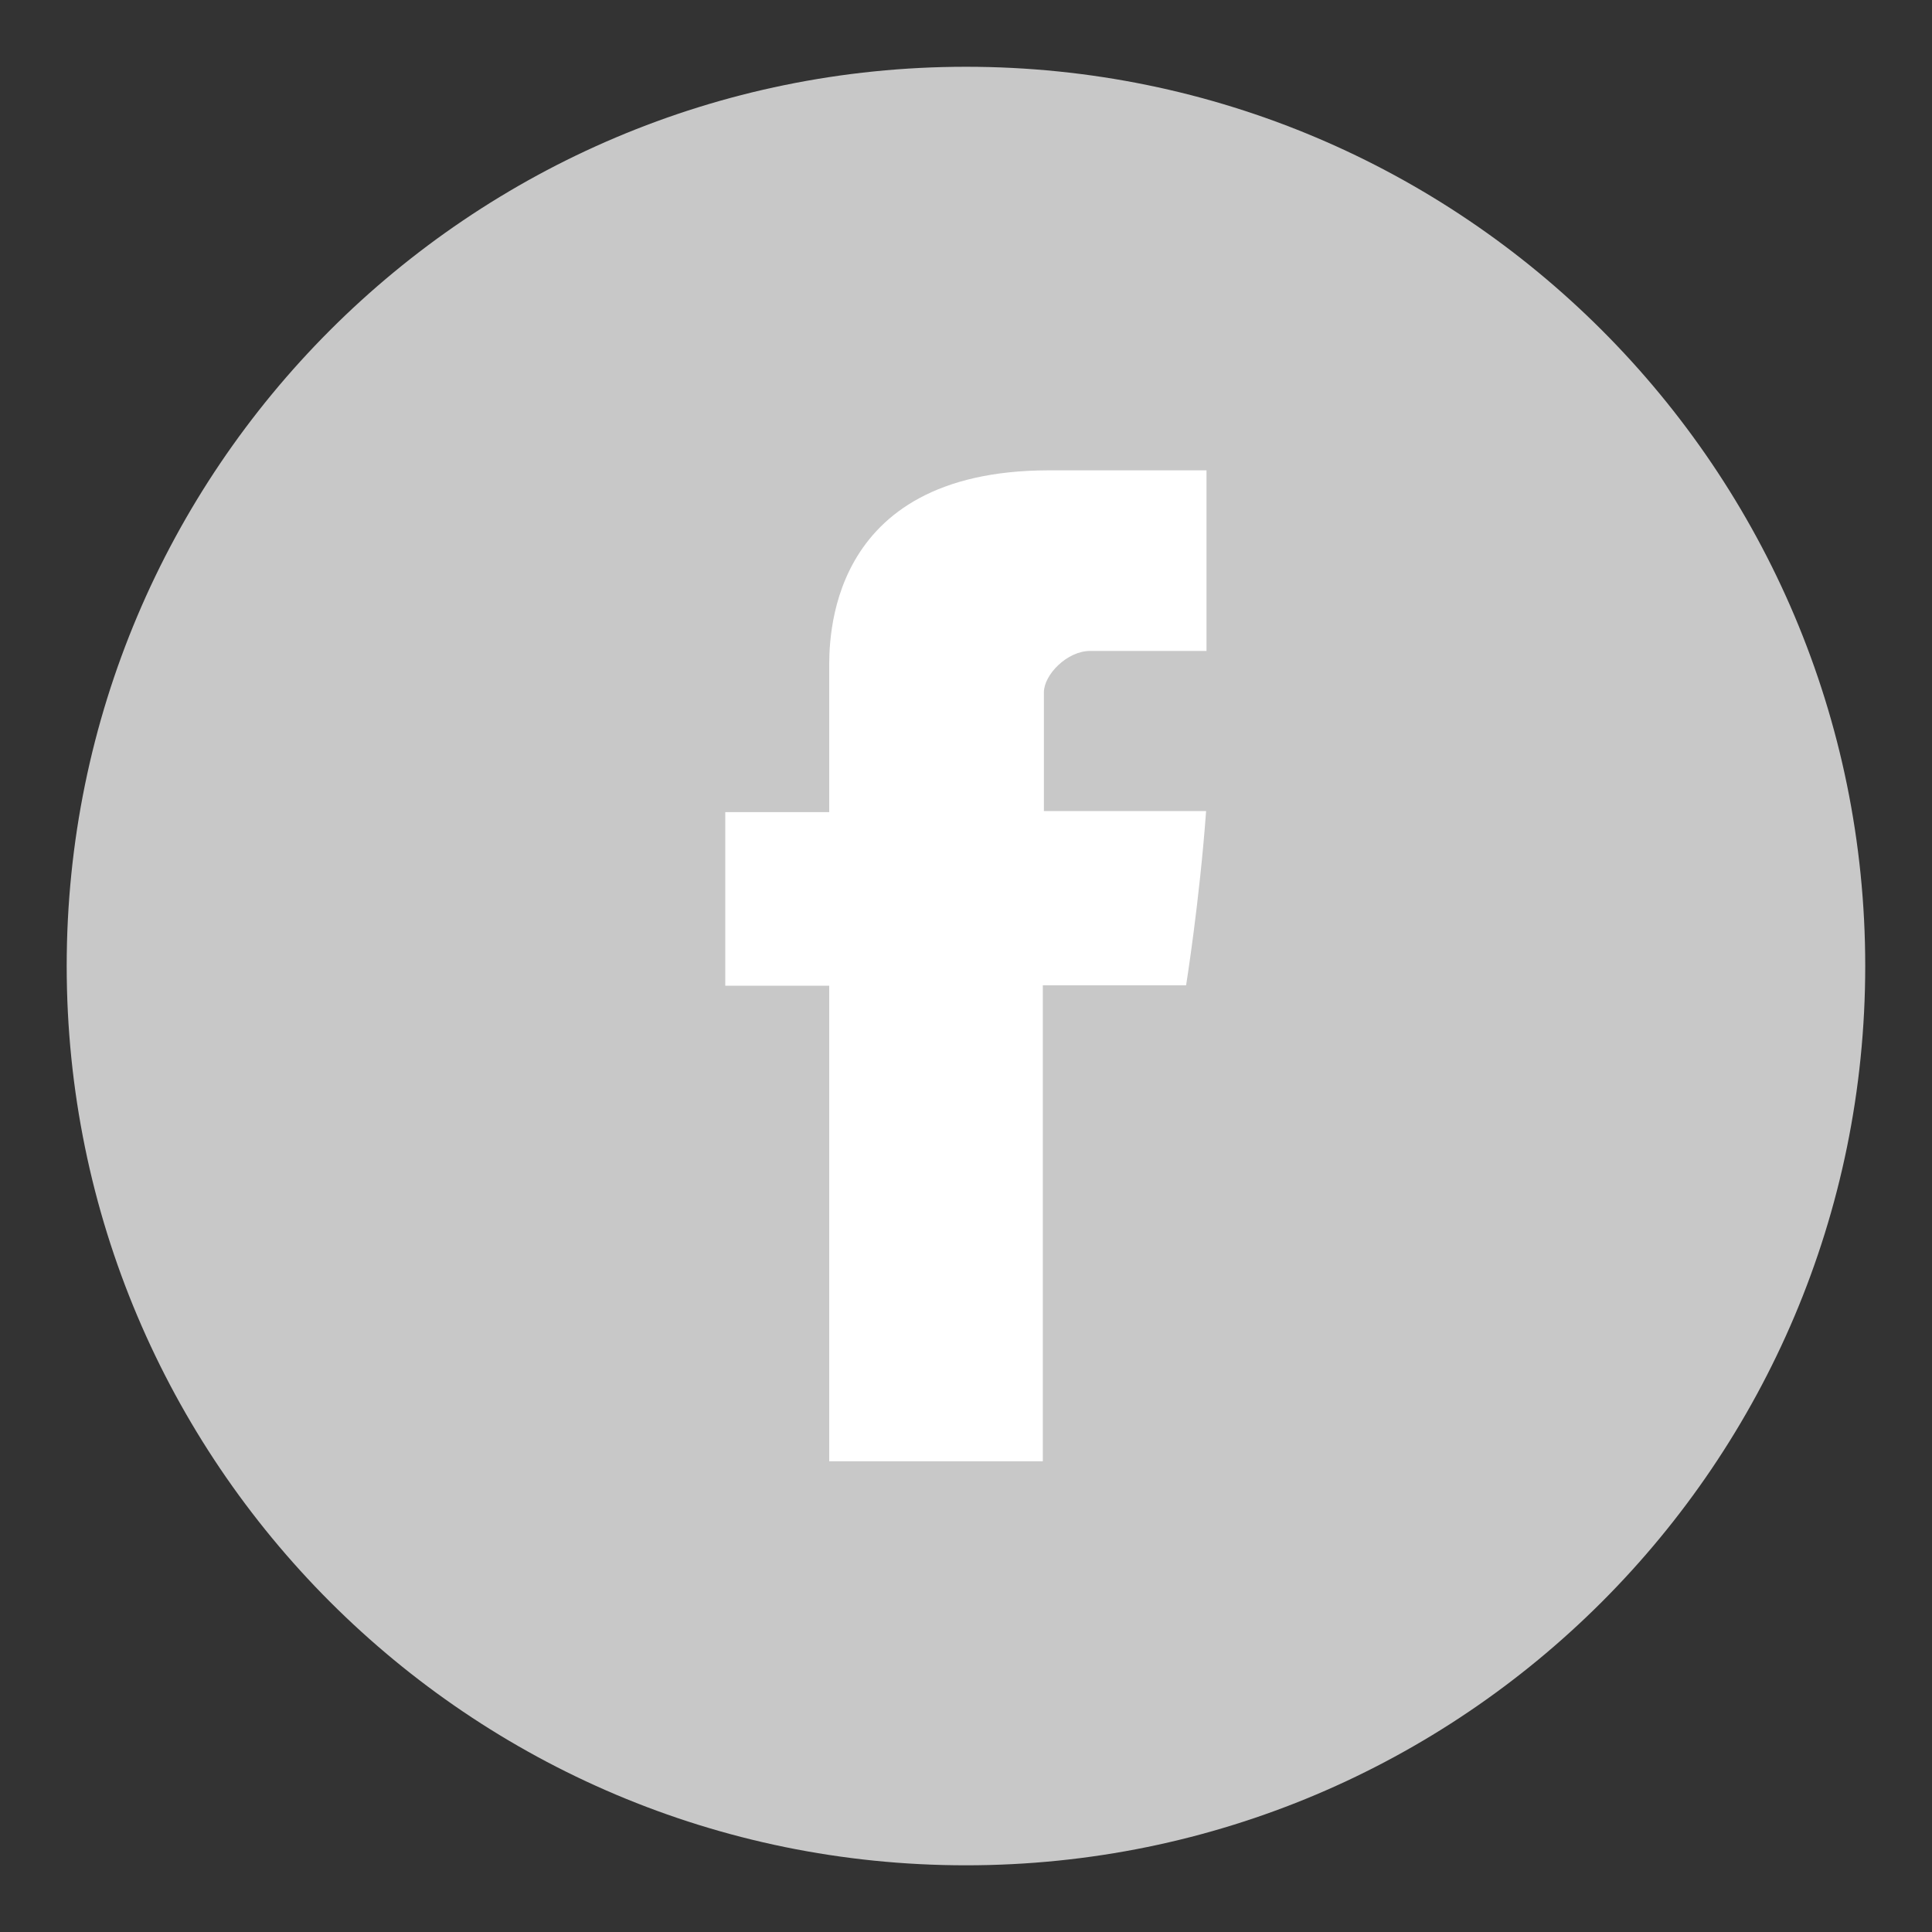
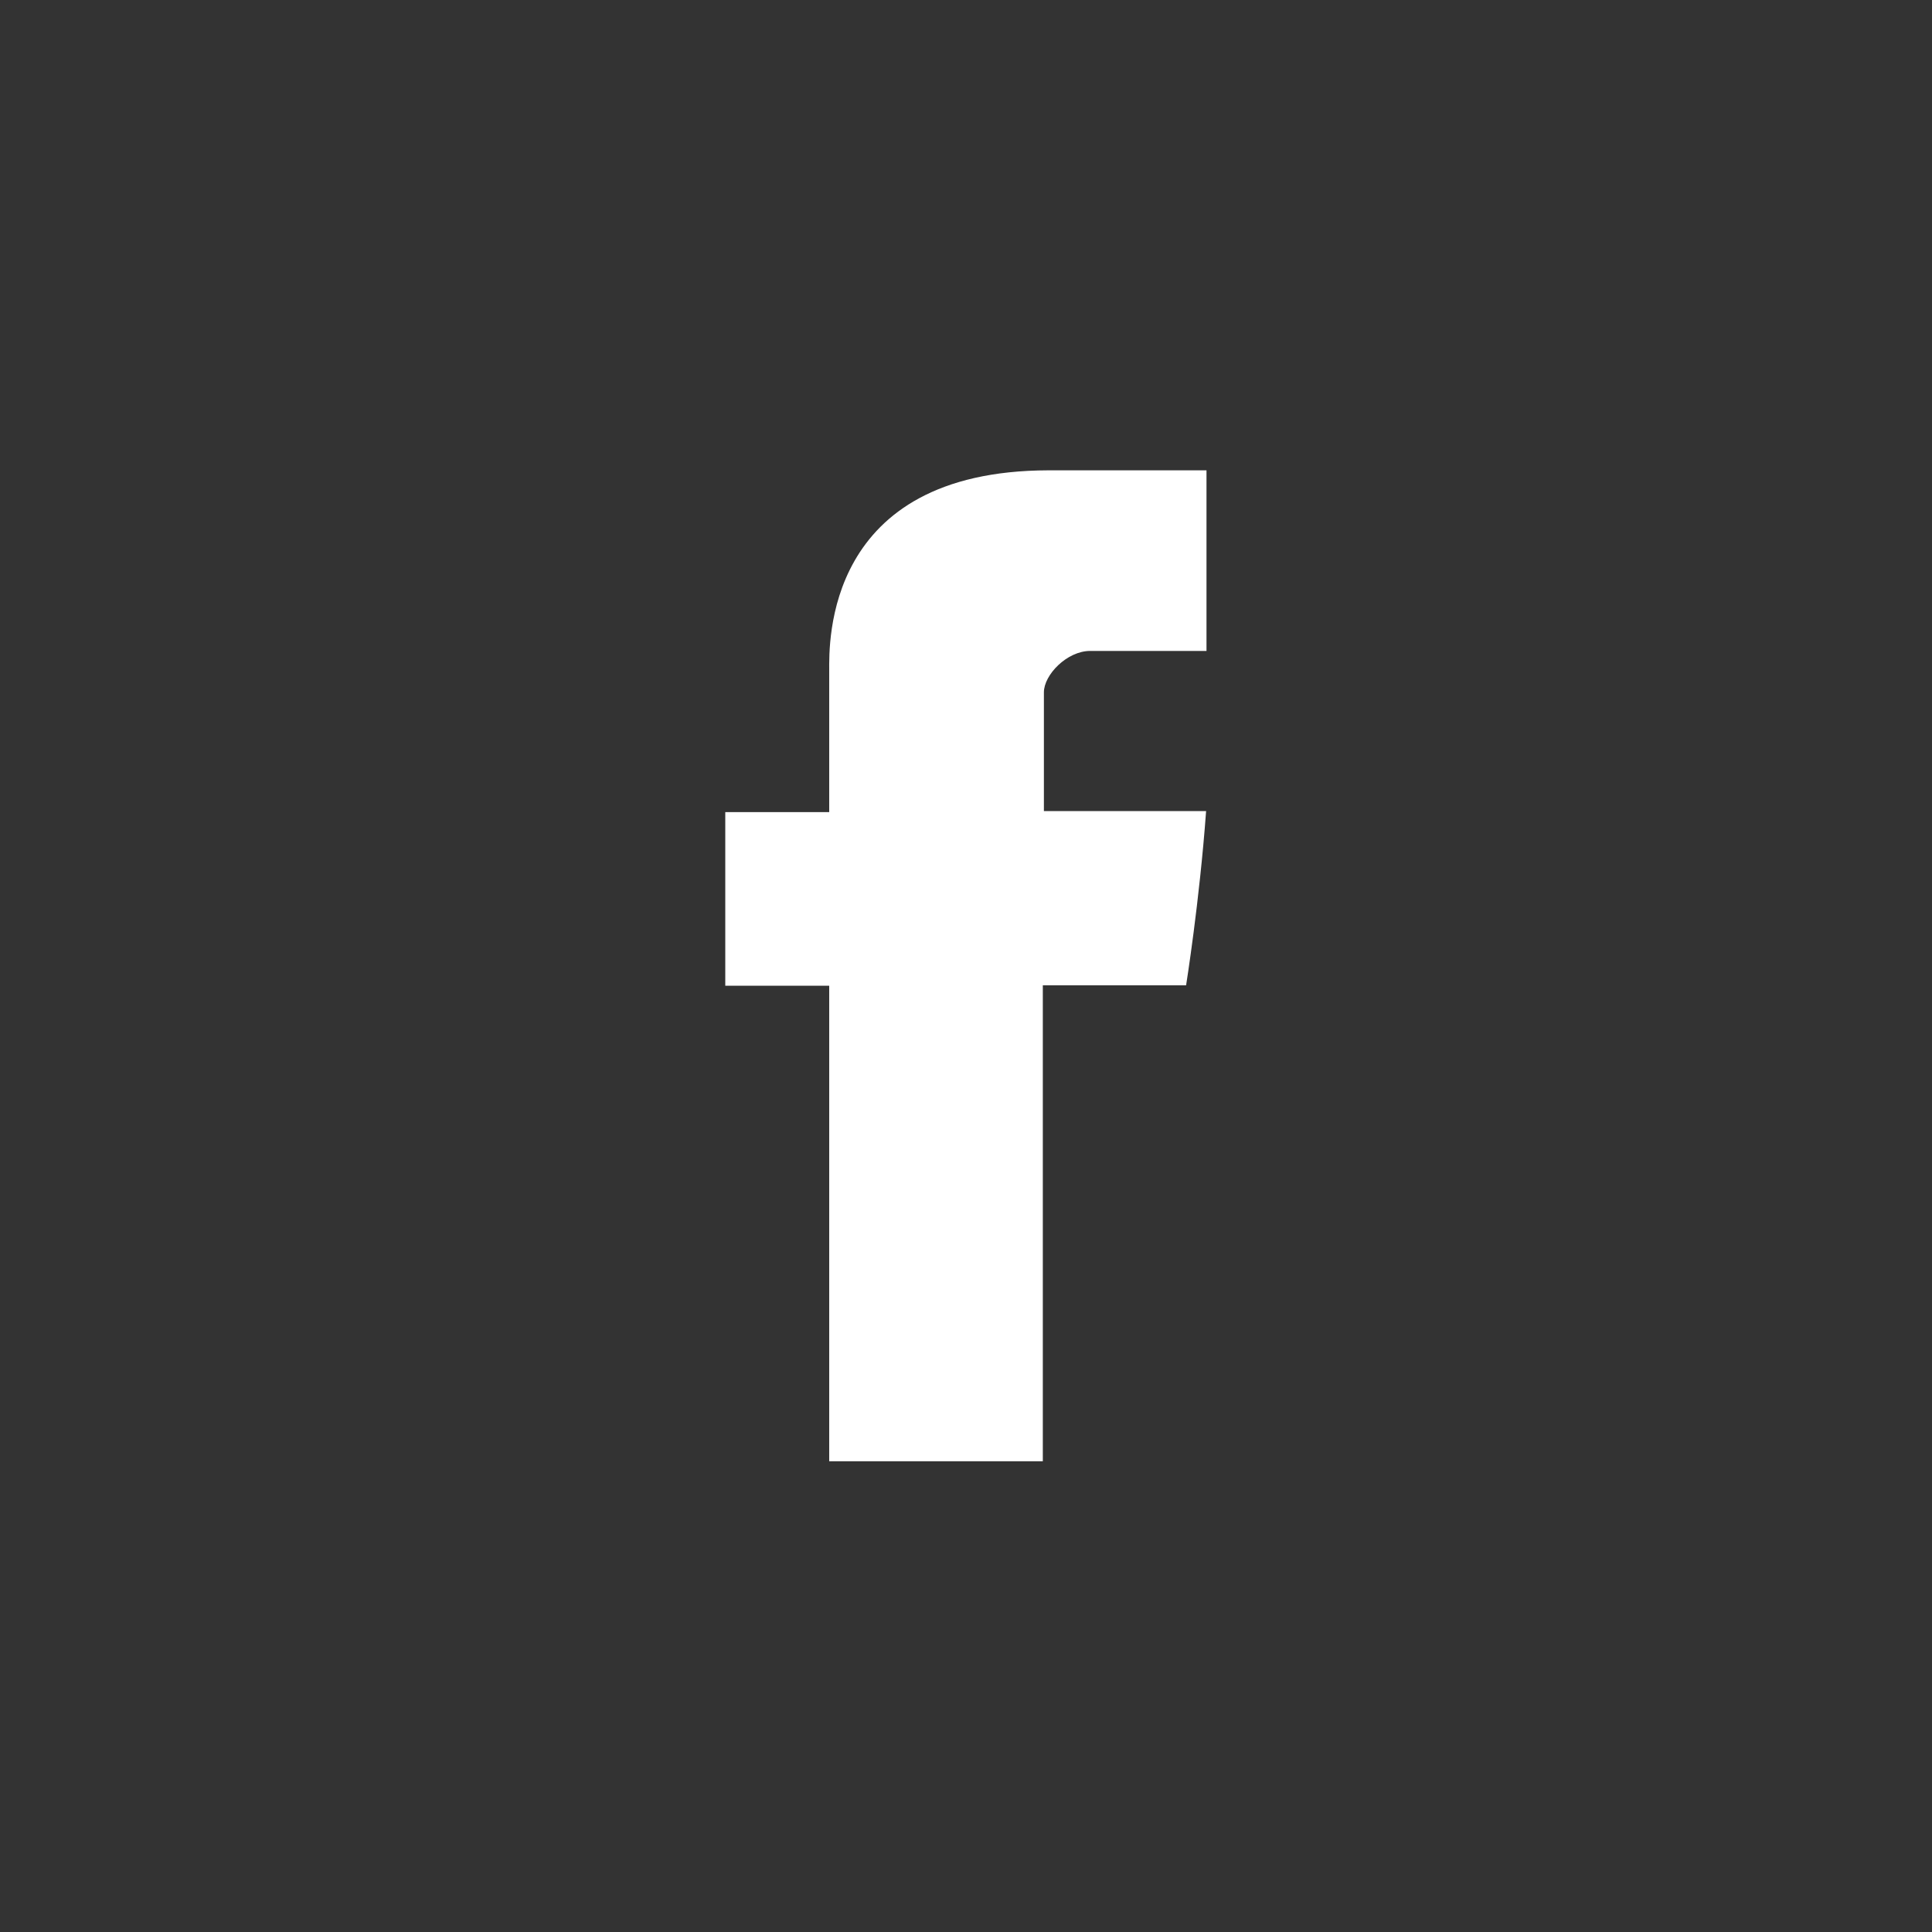
<svg xmlns="http://www.w3.org/2000/svg" width="25" height="25" viewBox="0 0 25 25" fill="none">
  <rect x="0" y="0" width="25" height="25" fill="#333333" stroke="none" />
-   <path d="M12.5 24.137C18.926 24.137 24.136 18.927 24.136 12.5C24.136 6.074 18.926 0.864 12.5 0.864C6.073 0.864 0.863 6.074 0.863 12.5C0.863 18.927 6.073 24.137 12.5 24.137Z" fill="#C8C8C8" />
  <path d="M10.73 8.673C10.73 9.009 10.73 10.509 10.73 10.509H9.385V12.755H10.73V18.909H13.494V12.75H15.348C15.348 12.75 15.521 11.673 15.607 10.495C15.367 10.495 13.508 10.495 13.508 10.495C13.508 10.495 13.508 9.191 13.508 8.959C13.508 8.732 13.807 8.423 14.107 8.423C14.403 8.423 15.03 8.423 15.612 8.423C15.612 8.118 15.612 7.059 15.612 6.086C14.835 6.086 13.953 6.086 13.567 6.086C10.662 6.091 10.73 8.336 10.73 8.673Z" fill="white" />
</svg>